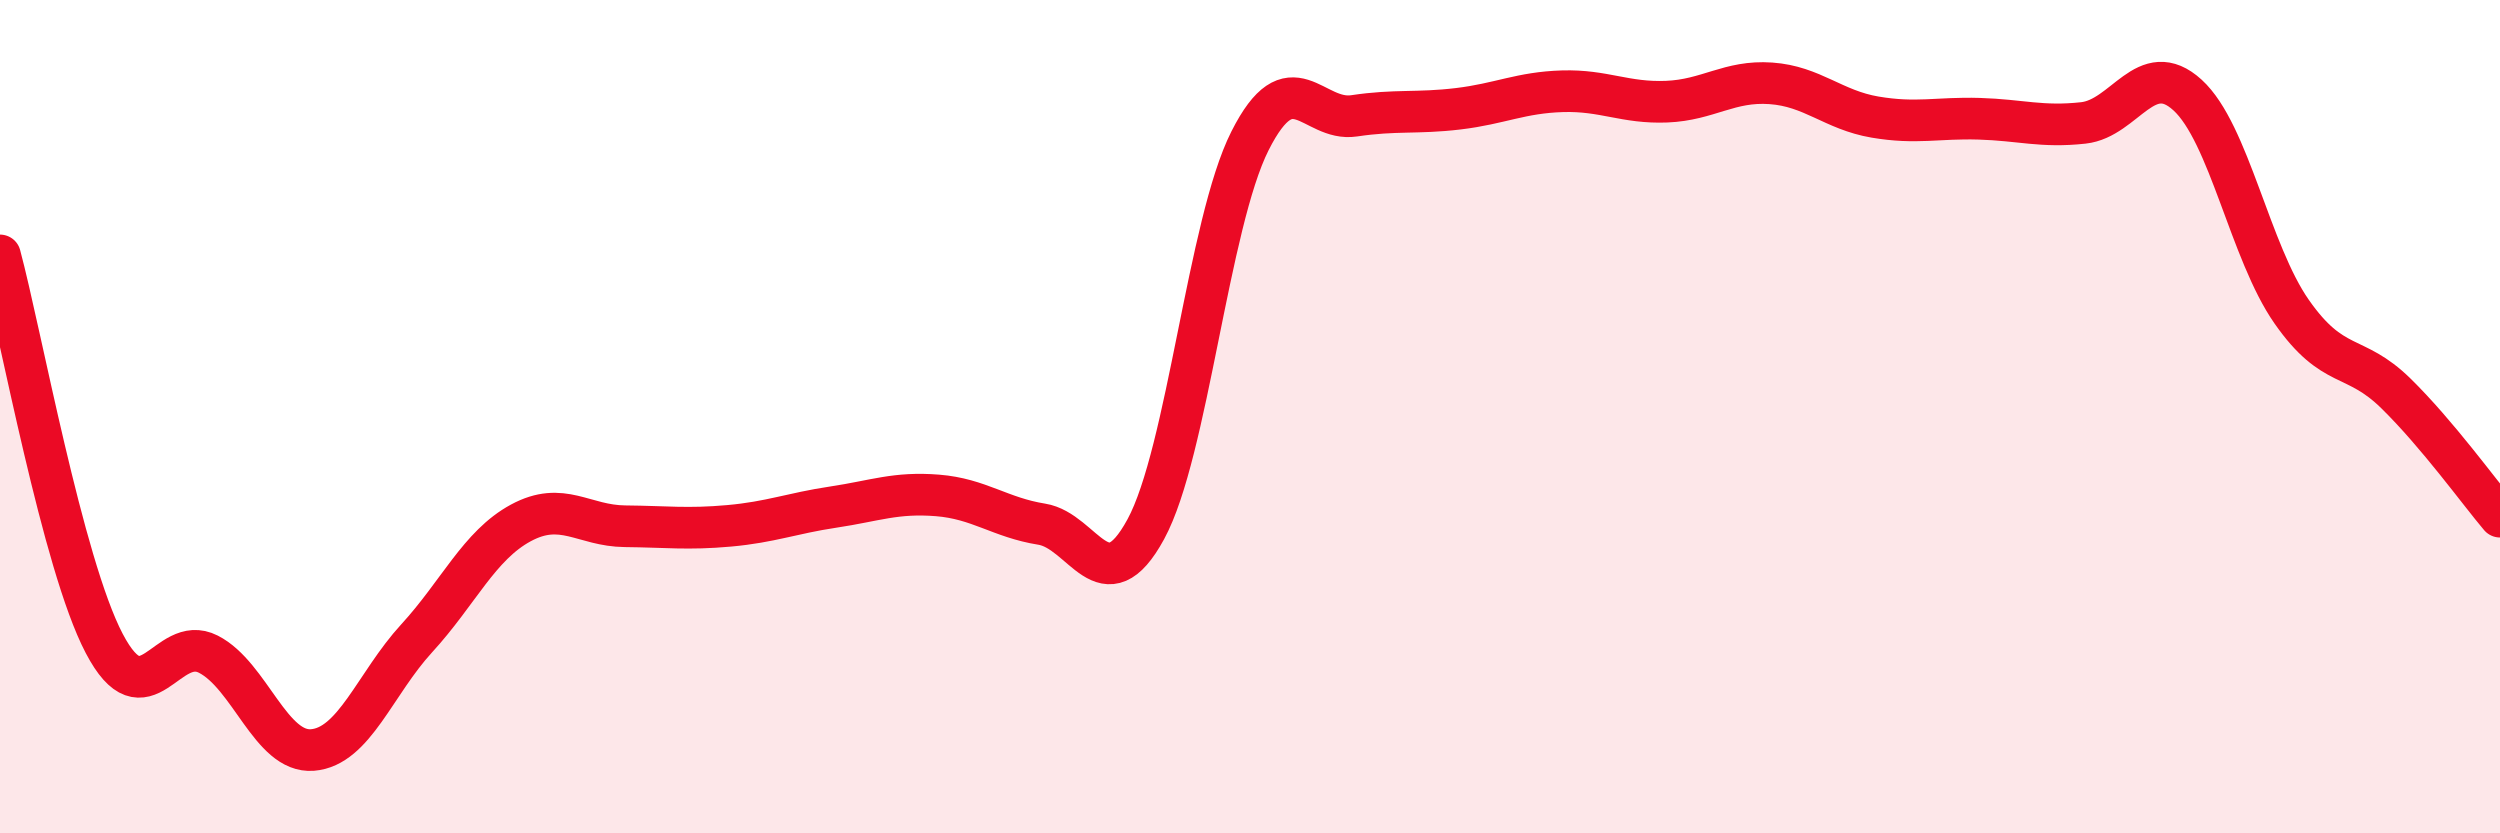
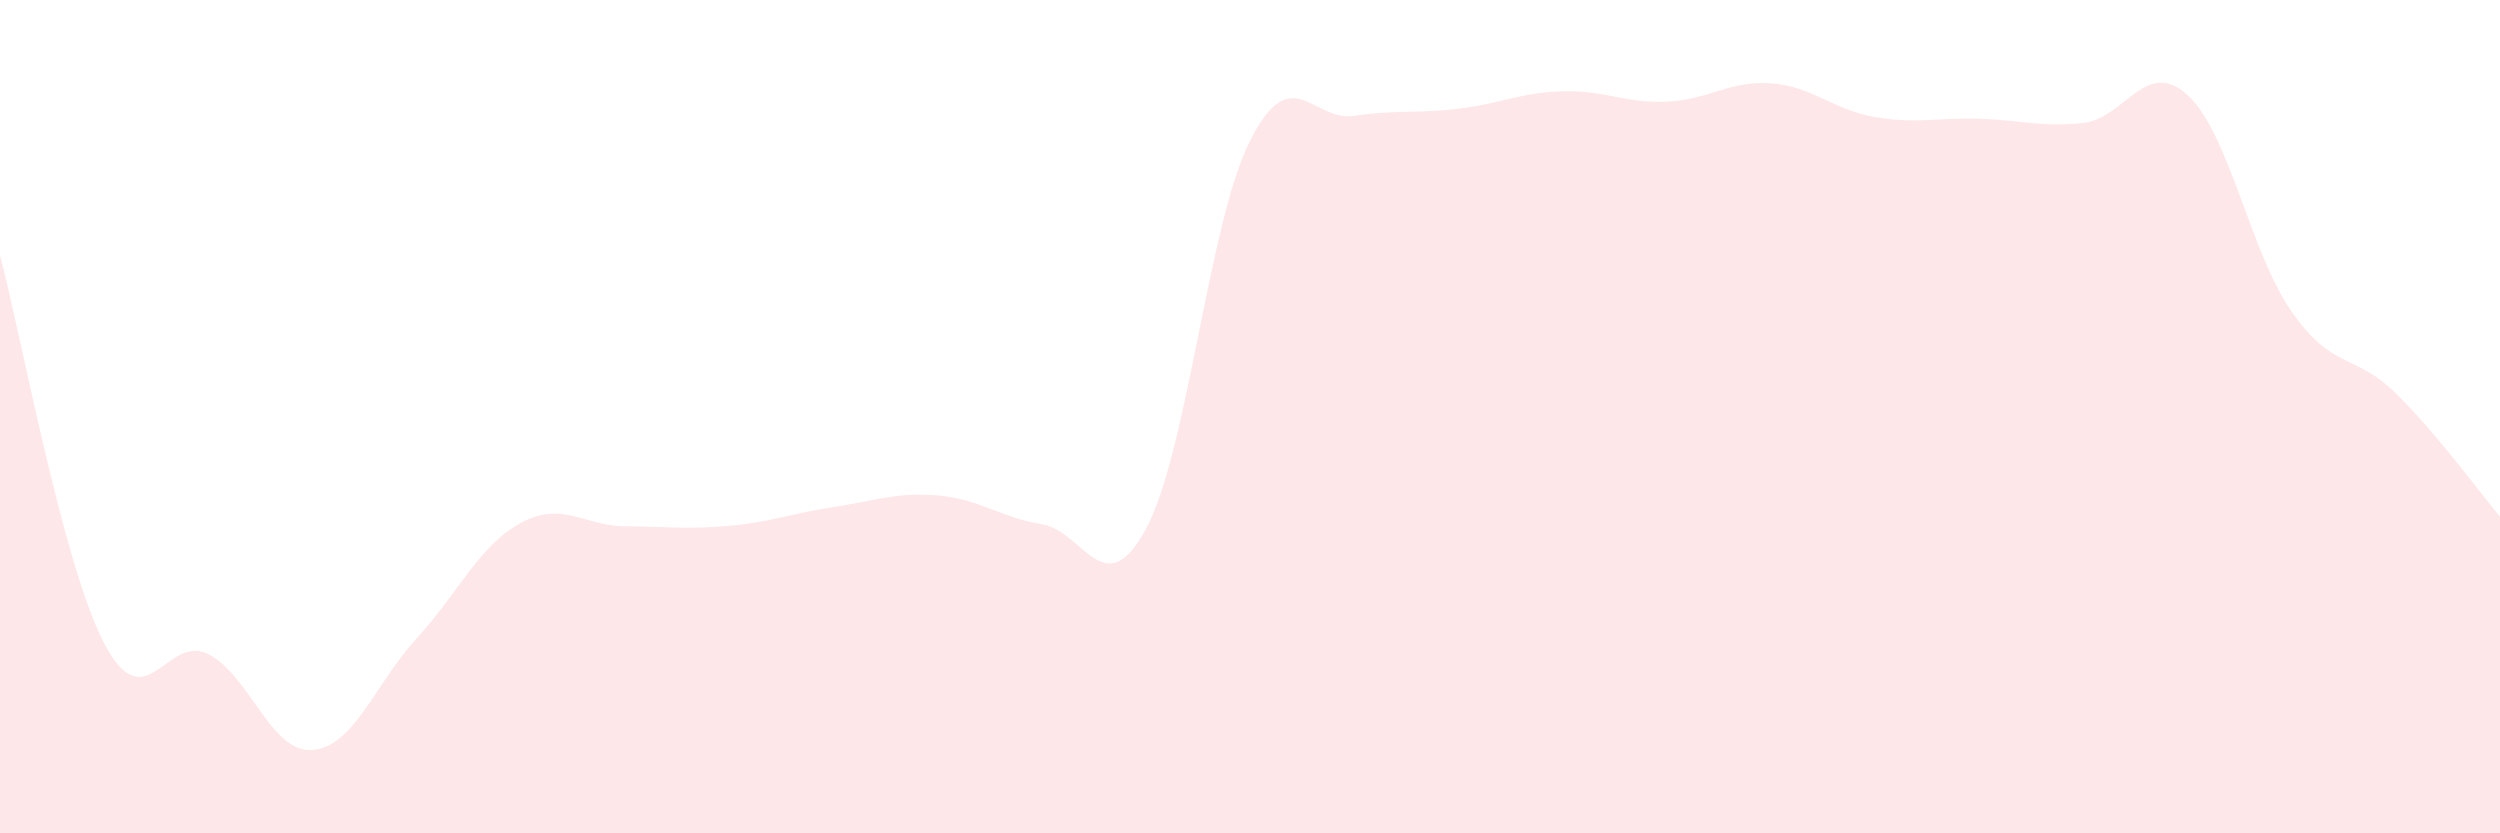
<svg xmlns="http://www.w3.org/2000/svg" width="60" height="20" viewBox="0 0 60 20">
  <path d="M 0,6.13 C 0.5,7.99 1.5,13.53 2.5,15.44 C 3.5,17.35 4,15.19 5,15.7 C 6,16.21 6.5,18.08 7.5,18 C 8.5,17.92 9,16.41 10,15.32 C 11,14.23 11.5,13.09 12.5,12.55 C 13.5,12.01 14,12.62 15,12.63 C 16,12.64 16.5,12.71 17.5,12.62 C 18.5,12.53 19,12.32 20,12.17 C 21,12.02 21.5,11.81 22.5,11.89 C 23.5,11.97 24,12.42 25,12.58 C 26,12.74 26.5,14.54 27.5,12.7 C 28.5,10.86 29,5.36 30,3.38 C 31,1.4 31.5,2.93 32.5,2.78 C 33.5,2.63 34,2.73 35,2.61 C 36,2.49 36.5,2.22 37.5,2.19 C 38.5,2.16 39,2.48 40,2.44 C 41,2.4 41.5,1.93 42.5,2 C 43.5,2.07 44,2.64 45,2.81 C 46,2.98 46.5,2.82 47.5,2.85 C 48.5,2.88 49,3.06 50,2.95 C 51,2.84 51.5,1.37 52.5,2.28 C 53.5,3.19 54,6.05 55,7.48 C 56,8.91 56.5,8.46 57.5,9.44 C 58.5,10.42 59.5,11.81 60,12.4L60 20L0 20Z" fill="#EB0A25" opacity="0.1" stroke-linecap="round" stroke-linejoin="round" />
-   <path d="M 0,6.13 C 0.5,7.99 1.5,13.53 2.5,15.44 C 3.5,17.35 4,15.19 5,15.7 C 6,16.21 6.5,18.08 7.5,18 C 8.5,17.92 9,16.41 10,15.32 C 11,14.23 11.5,13.09 12.5,12.55 C 13.5,12.01 14,12.62 15,12.63 C 16,12.64 16.5,12.71 17.5,12.62 C 18.5,12.53 19,12.32 20,12.17 C 21,12.02 21.5,11.81 22.5,11.89 C 23.5,11.97 24,12.42 25,12.58 C 26,12.74 26.5,14.54 27.5,12.7 C 28.5,10.86 29,5.36 30,3.38 C 31,1.4 31.5,2.93 32.5,2.78 C 33.5,2.63 34,2.73 35,2.61 C 36,2.49 36.5,2.22 37.5,2.19 C 38.5,2.16 39,2.48 40,2.44 C 41,2.4 41.5,1.93 42.5,2 C 43.5,2.07 44,2.64 45,2.81 C 46,2.98 46.5,2.82 47.5,2.85 C 48.5,2.88 49,3.06 50,2.95 C 51,2.84 51.5,1.37 52.5,2.28 C 53.5,3.19 54,6.05 55,7.48 C 56,8.91 56.5,8.46 57.5,9.44 C 58.5,10.42 59.5,11.81 60,12.4" stroke="#EB0A25" stroke-width="1" fill="none" stroke-linecap="round" stroke-linejoin="round" />
</svg>